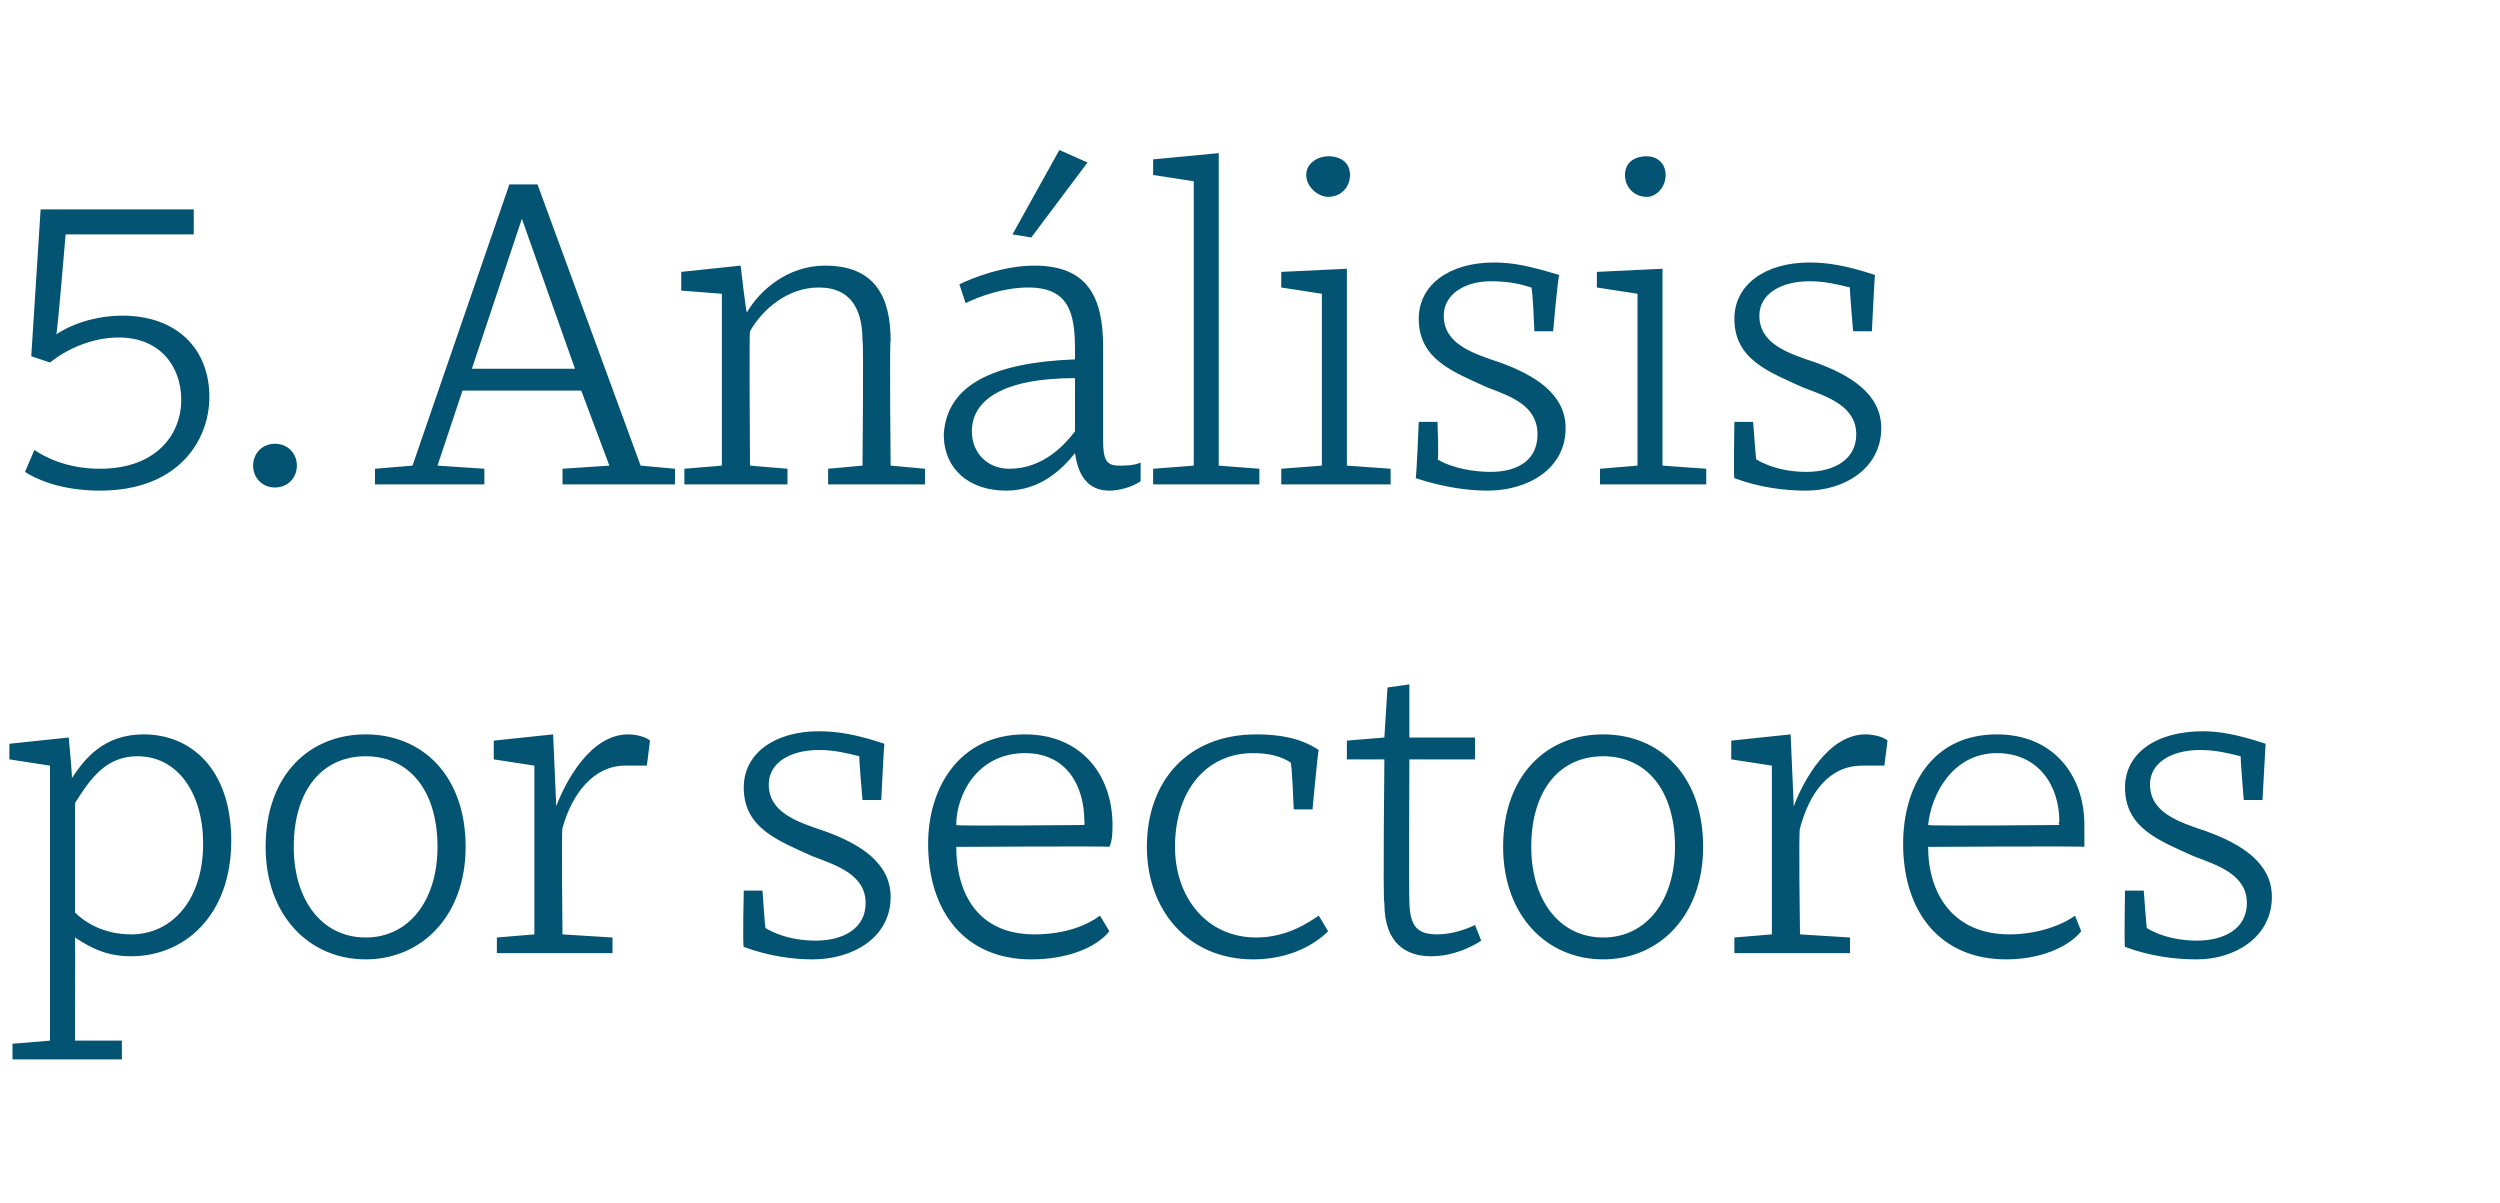
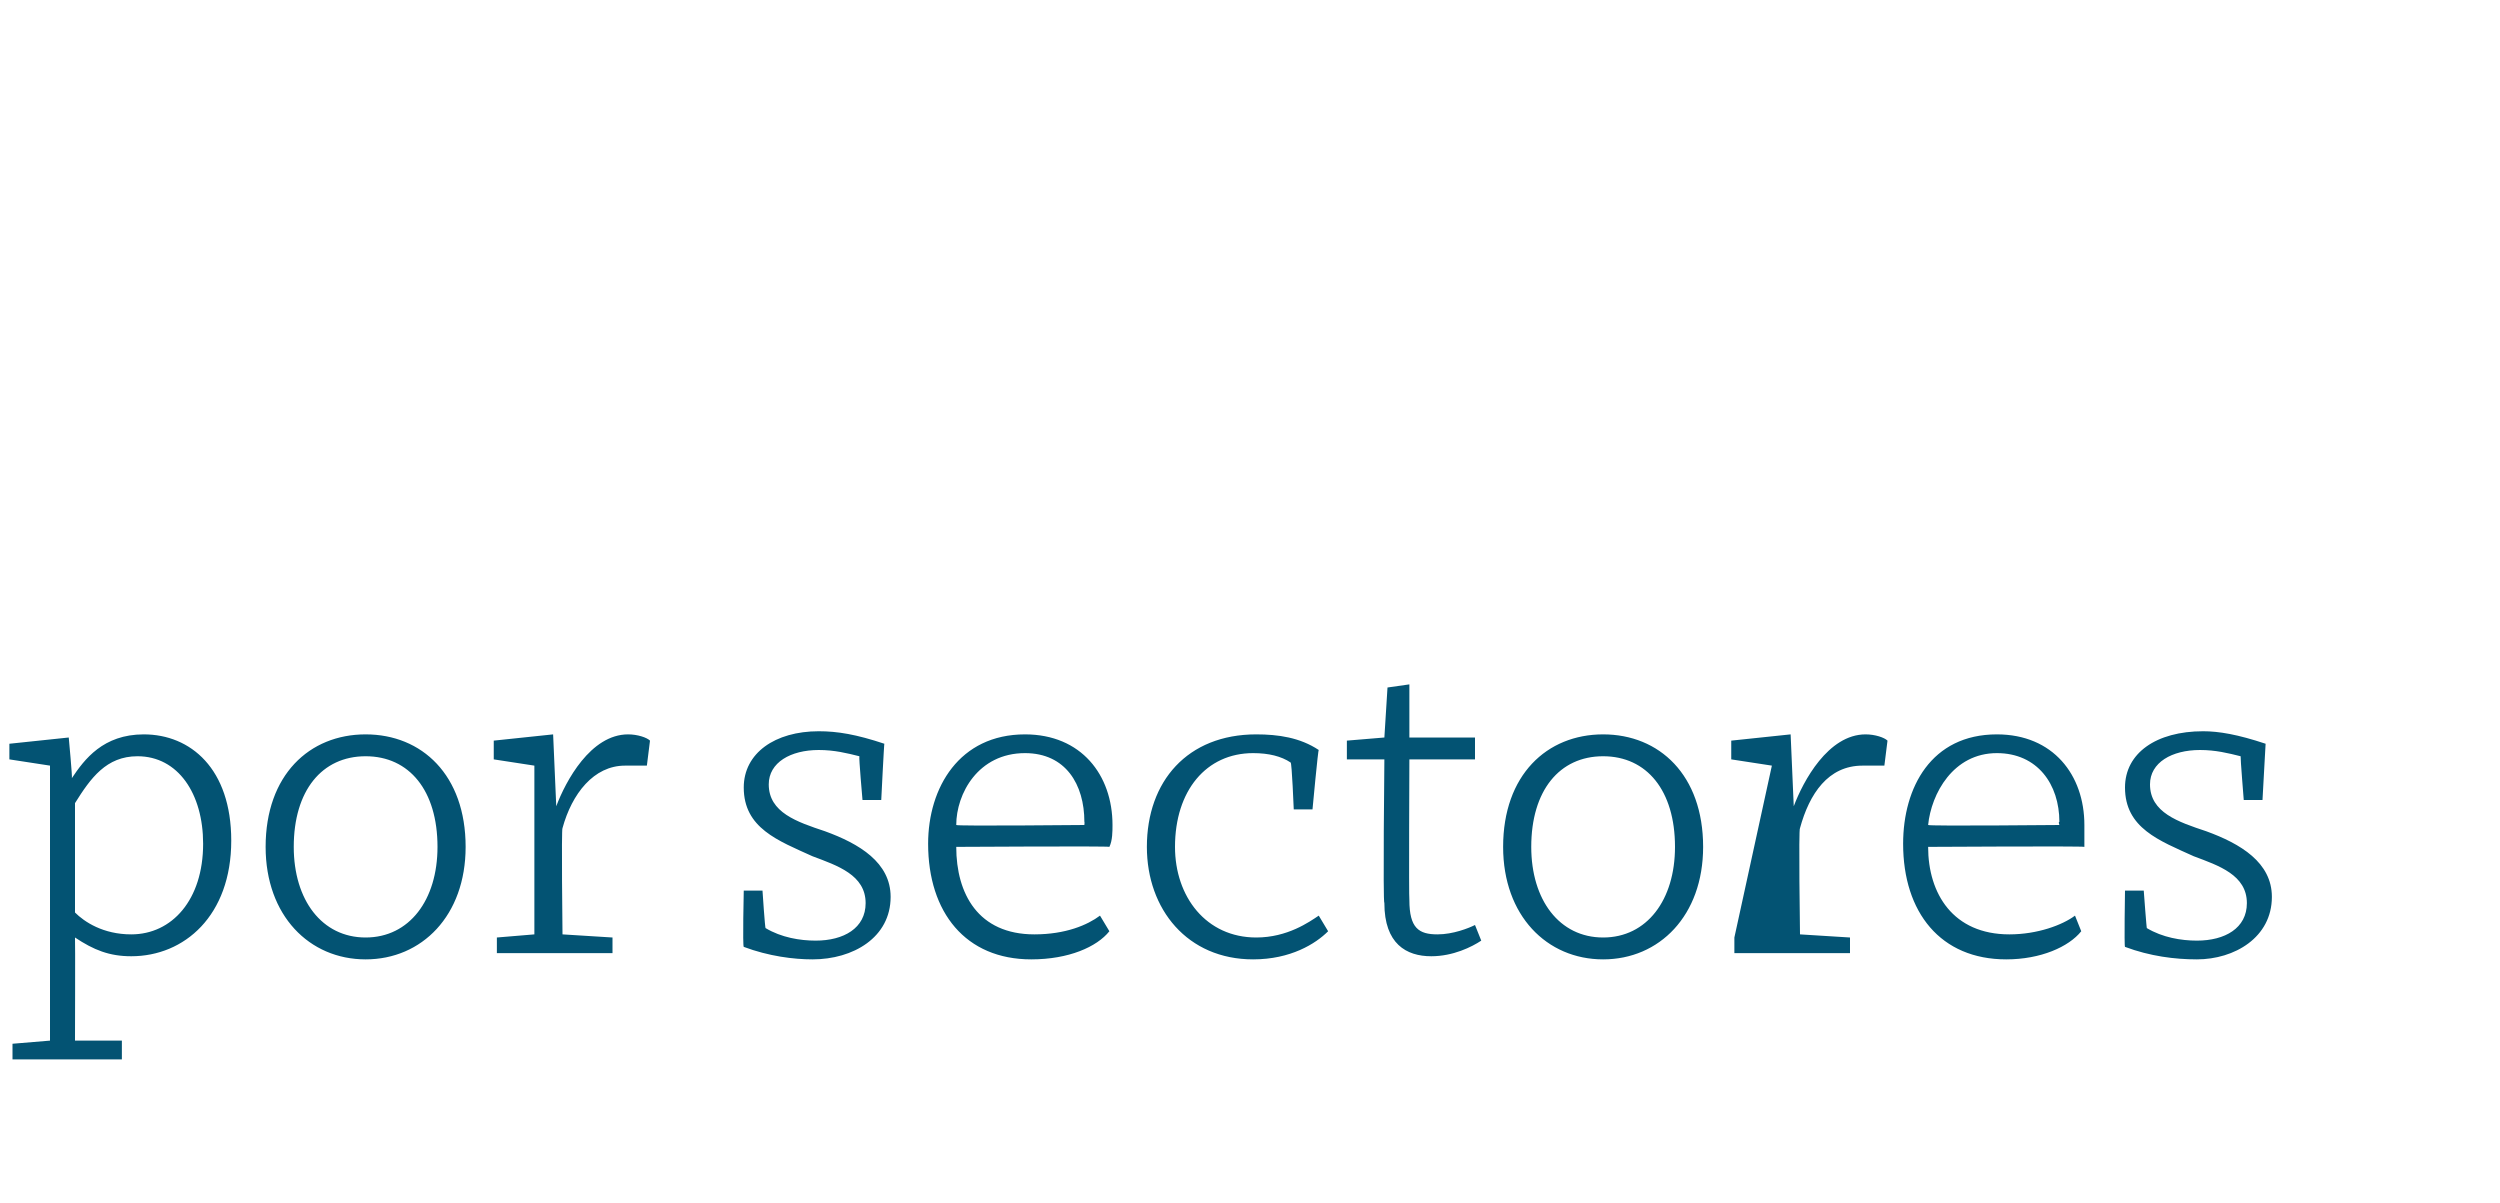
<svg xmlns="http://www.w3.org/2000/svg" version="1.1" width="80px" height="38.5px" viewBox="0 -5 80 38.5" style="top:-5px">
  <desc>5. An lisis por sectores</desc>
  <defs />
  <g id="Polygon54741">
-     <path d="M 7.4 21.9 C 7.4 24.3 5.9 25.6 4.2 25.6 C 3.5 25.6 3 25.4 2.4 25 C 2.41 25.01 2.4 28.3 2.4 28.3 L 3.9 28.3 L 3.9 28.9 L 0.4 28.9 L 0.4 28.4 L 1.6 28.3 L 1.6 21.3 L 1.6 19.5 L 0.3 19.3 L 0.3 18.8 L 2.2 18.6 C 2.2 18.6 2.32 19.89 2.3 19.9 C 2.7 19.3 3.3 18.5 4.6 18.5 C 6.1 18.5 7.4 19.6 7.4 21.9 Z M 2.4 20.7 C 2.4 20.7 2.4 24.2 2.4 24.2 C 2.7 24.5 3.3 24.9 4.2 24.9 C 5.5 24.9 6.5 23.8 6.5 22 C 6.5 20.4 5.7 19.2 4.4 19.2 C 3.4 19.2 2.9 19.9 2.4 20.7 Z M 14.9 22.1 C 14.9 24.3 13.5 25.7 11.7 25.7 C 9.9 25.7 8.5 24.3 8.5 22.1 C 8.5 19.8 9.9 18.5 11.7 18.5 C 13.5 18.5 14.9 19.8 14.9 22.1 Z M 9.4 22.1 C 9.4 23.8 10.3 25 11.7 25 C 13.1 25 14 23.8 14 22.1 C 14 20.3 13.1 19.2 11.7 19.2 C 10.3 19.2 9.4 20.3 9.4 22.1 Z M 15.8 19.3 L 15.8 18.7 L 17.7 18.5 L 17.8 20.8 C 17.8 20.8 17.84 20.75 17.8 20.8 C 18.1 20 18.9 18.5 20.1 18.5 C 20.4 18.5 20.7 18.6 20.8 18.7 C 20.8 18.7 20.7 19.5 20.7 19.5 C 20.4 19.5 20.2 19.5 20 19.5 C 19 19.5 18.3 20.4 18 21.5 C 17.96 21.49 18 24.9 18 24.9 L 19.6 25 L 19.6 25.5 L 15.9 25.5 L 15.9 25 L 17.1 24.9 L 17.1 19.5 L 15.8 19.3 Z M 26.2 19 C 25.3 19 24.6 19.4 24.6 20.1 C 24.6 21 25.5 21.3 26.4 21.6 C 27.5 22 28.5 22.6 28.5 23.7 C 28.5 25 27.3 25.7 26 25.7 C 25.4 25.7 24.6 25.6 23.8 25.3 C 23.76 25.28 23.8 23.5 23.8 23.5 L 24.4 23.5 C 24.4 23.5 24.48 24.73 24.5 24.7 C 25 25 25.6 25.1 26.1 25.1 C 27 25.1 27.7 24.7 27.7 23.9 C 27.7 23 26.8 22.7 26 22.4 C 24.9 21.9 23.8 21.5 23.8 20.2 C 23.8 19.1 24.8 18.4 26.2 18.4 C 26.8 18.4 27.4 18.5 28.3 18.8 C 28.29 18.77 28.2 20.6 28.2 20.6 L 27.6 20.6 C 27.6 20.6 27.48 19.24 27.5 19.2 C 27.1 19.1 26.7 19 26.2 19 Z M 35.6 21.4 C 35.6 21.6 35.6 21.9 35.5 22.1 C 35.53 22.07 30.6 22.1 30.6 22.1 C 30.6 22.1 30.57 22.11 30.6 22.1 C 30.6 23.6 31.3 24.9 33.1 24.9 C 34.1 24.9 34.8 24.6 35.2 24.3 C 35.2 24.3 35.5 24.8 35.5 24.8 C 35.1 25.3 34.2 25.7 33 25.7 C 30.9 25.7 29.7 24.2 29.7 22 C 29.7 20.2 30.7 18.5 32.8 18.5 C 34.6 18.5 35.6 19.8 35.6 21.4 Z M 30.6 21.4 C 30.59 21.44 34.7 21.4 34.7 21.4 C 34.7 21.4 34.71 21.29 34.7 21.3 C 34.7 20.1 34.1 19.1 32.8 19.1 C 31.3 19.1 30.6 20.4 30.6 21.4 Z M 42.2 19 C 42.18 18.96 42 20.9 42 20.9 L 41.4 20.9 C 41.4 20.9 41.34 19.4 41.3 19.4 C 41 19.2 40.6 19.1 40.1 19.1 C 38.6 19.1 37.6 20.3 37.6 22.1 C 37.6 23.7 38.6 25 40.2 25 C 41.2 25 41.9 24.5 42.2 24.3 C 42.2 24.3 42.5 24.8 42.5 24.8 C 42.1 25.2 41.3 25.7 40.1 25.7 C 38 25.7 36.7 24.1 36.7 22.1 C 36.7 20 38 18.5 40.2 18.5 C 40.9 18.5 41.6 18.6 42.2 19 Z M 43.1 18.7 L 44.3 18.6 L 44.4 17 L 45.1 16.9 L 45.1 18.6 L 47.2 18.6 L 47.2 19.3 L 45.1 19.3 C 45.1 19.3 45.08 23.76 45.1 23.8 C 45.1 24.7 45.4 24.9 46 24.9 C 46.5 24.9 47 24.7 47.2 24.6 C 47.2 24.6 47.4 25.1 47.4 25.1 C 47.1 25.3 46.5 25.6 45.8 25.6 C 45 25.6 44.3 25.2 44.3 23.9 C 44.25 23.9 44.3 19.3 44.3 19.3 L 43.1 19.3 L 43.1 18.7 Z M 54.5 22.1 C 54.5 24.3 53.1 25.7 51.3 25.7 C 49.5 25.7 48.1 24.3 48.1 22.1 C 48.1 19.8 49.5 18.5 51.3 18.5 C 53.1 18.5 54.5 19.8 54.5 22.1 Z M 49 22.1 C 49 23.8 49.9 25 51.3 25 C 52.7 25 53.6 23.8 53.6 22.1 C 53.6 20.3 52.7 19.2 51.3 19.2 C 49.9 19.2 49 20.3 49 22.1 Z M 55.4 19.3 L 55.4 18.7 L 57.3 18.5 L 57.4 20.8 C 57.4 20.8 57.43 20.75 57.4 20.8 C 57.7 20 58.5 18.5 59.7 18.5 C 60 18.5 60.3 18.6 60.4 18.7 C 60.4 18.7 60.3 19.5 60.3 19.5 C 60 19.5 59.8 19.5 59.6 19.5 C 58.5 19.5 57.9 20.4 57.6 21.5 C 57.55 21.49 57.6 24.9 57.6 24.9 L 59.2 25 L 59.2 25.5 L 55.5 25.5 L 55.5 25 L 56.7 24.9 L 56.7 19.5 L 55.4 19.3 Z M 66.7 21.4 C 66.7 21.6 66.7 21.9 66.7 22.1 C 66.68 22.07 61.7 22.1 61.7 22.1 C 61.7 22.1 61.72 22.11 61.7 22.1 C 61.7 23.6 62.5 24.9 64.3 24.9 C 65.2 24.9 66 24.6 66.4 24.3 C 66.4 24.3 66.6 24.8 66.6 24.8 C 66.2 25.3 65.3 25.7 64.2 25.7 C 62.1 25.7 60.9 24.2 60.9 22 C 60.9 20.2 61.8 18.5 63.9 18.5 C 65.7 18.5 66.7 19.8 66.7 21.4 Z M 61.7 21.4 C 61.74 21.44 65.9 21.4 65.9 21.4 C 65.9 21.4 65.86 21.29 65.9 21.3 C 65.9 20.1 65.2 19.1 63.9 19.1 C 62.5 19.1 61.8 20.4 61.7 21.4 Z M 70.4 19 C 69.5 19 68.8 19.4 68.8 20.1 C 68.8 21 69.7 21.3 70.6 21.6 C 71.7 22 72.7 22.6 72.7 23.7 C 72.7 25 71.5 25.7 70.3 25.7 C 69.6 25.7 68.8 25.6 68 25.3 C 67.97 25.28 68 23.5 68 23.5 L 68.6 23.5 C 68.6 23.5 68.69 24.73 68.7 24.7 C 69.2 25 69.8 25.1 70.3 25.1 C 71.2 25.1 71.9 24.7 71.9 23.9 C 71.9 23 71 22.7 70.2 22.4 C 69.1 21.9 68 21.5 68 20.2 C 68 19.1 69 18.4 70.5 18.4 C 71 18.4 71.6 18.5 72.5 18.8 C 72.5 18.77 72.4 20.6 72.4 20.6 L 71.8 20.6 C 71.8 20.6 71.69 19.24 71.7 19.2 C 71.3 19.1 70.9 19 70.4 19 Z " stroke="none" fill="#035373" />
+     <path d="M 7.4 21.9 C 7.4 24.3 5.9 25.6 4.2 25.6 C 3.5 25.6 3 25.4 2.4 25 C 2.41 25.01 2.4 28.3 2.4 28.3 L 3.9 28.3 L 3.9 28.9 L 0.4 28.9 L 0.4 28.4 L 1.6 28.3 L 1.6 21.3 L 1.6 19.5 L 0.3 19.3 L 0.3 18.8 L 2.2 18.6 C 2.2 18.6 2.32 19.89 2.3 19.9 C 2.7 19.3 3.3 18.5 4.6 18.5 C 6.1 18.5 7.4 19.6 7.4 21.9 Z M 2.4 20.7 C 2.4 20.7 2.4 24.2 2.4 24.2 C 2.7 24.5 3.3 24.9 4.2 24.9 C 5.5 24.9 6.5 23.8 6.5 22 C 6.5 20.4 5.7 19.2 4.4 19.2 C 3.4 19.2 2.9 19.9 2.4 20.7 Z M 14.9 22.1 C 14.9 24.3 13.5 25.7 11.7 25.7 C 9.9 25.7 8.5 24.3 8.5 22.1 C 8.5 19.8 9.9 18.5 11.7 18.5 C 13.5 18.5 14.9 19.8 14.9 22.1 Z M 9.4 22.1 C 9.4 23.8 10.3 25 11.7 25 C 13.1 25 14 23.8 14 22.1 C 14 20.3 13.1 19.2 11.7 19.2 C 10.3 19.2 9.4 20.3 9.4 22.1 Z M 15.8 19.3 L 15.8 18.7 L 17.7 18.5 L 17.8 20.8 C 17.8 20.8 17.84 20.75 17.8 20.8 C 18.1 20 18.9 18.5 20.1 18.5 C 20.4 18.5 20.7 18.6 20.8 18.7 C 20.8 18.7 20.7 19.5 20.7 19.5 C 20.4 19.5 20.2 19.5 20 19.5 C 19 19.5 18.3 20.4 18 21.5 C 17.96 21.49 18 24.9 18 24.9 L 19.6 25 L 19.6 25.5 L 15.9 25.5 L 15.9 25 L 17.1 24.9 L 17.1 19.5 L 15.8 19.3 Z M 26.2 19 C 25.3 19 24.6 19.4 24.6 20.1 C 24.6 21 25.5 21.3 26.4 21.6 C 27.5 22 28.5 22.6 28.5 23.7 C 28.5 25 27.3 25.7 26 25.7 C 25.4 25.7 24.6 25.6 23.8 25.3 C 23.76 25.28 23.8 23.5 23.8 23.5 L 24.4 23.5 C 24.4 23.5 24.48 24.73 24.5 24.7 C 25 25 25.6 25.1 26.1 25.1 C 27 25.1 27.7 24.7 27.7 23.9 C 27.7 23 26.8 22.7 26 22.4 C 24.9 21.9 23.8 21.5 23.8 20.2 C 23.8 19.1 24.8 18.4 26.2 18.4 C 26.8 18.4 27.4 18.5 28.3 18.8 C 28.29 18.77 28.2 20.6 28.2 20.6 L 27.6 20.6 C 27.6 20.6 27.48 19.24 27.5 19.2 C 27.1 19.1 26.7 19 26.2 19 Z M 35.6 21.4 C 35.6 21.6 35.6 21.9 35.5 22.1 C 35.53 22.07 30.6 22.1 30.6 22.1 C 30.6 22.1 30.57 22.11 30.6 22.1 C 30.6 23.6 31.3 24.9 33.1 24.9 C 34.1 24.9 34.8 24.6 35.2 24.3 C 35.2 24.3 35.5 24.8 35.5 24.8 C 35.1 25.3 34.2 25.7 33 25.7 C 30.9 25.7 29.7 24.2 29.7 22 C 29.7 20.2 30.7 18.5 32.8 18.5 C 34.6 18.5 35.6 19.8 35.6 21.4 Z M 30.6 21.4 C 30.59 21.44 34.7 21.4 34.7 21.4 C 34.7 21.4 34.71 21.29 34.7 21.3 C 34.7 20.1 34.1 19.1 32.8 19.1 C 31.3 19.1 30.6 20.4 30.6 21.4 Z M 42.2 19 C 42.18 18.96 42 20.9 42 20.9 L 41.4 20.9 C 41.4 20.9 41.34 19.4 41.3 19.4 C 41 19.2 40.6 19.1 40.1 19.1 C 38.6 19.1 37.6 20.3 37.6 22.1 C 37.6 23.7 38.6 25 40.2 25 C 41.2 25 41.9 24.5 42.2 24.3 C 42.2 24.3 42.5 24.8 42.5 24.8 C 42.1 25.2 41.3 25.7 40.1 25.7 C 38 25.7 36.7 24.1 36.7 22.1 C 36.7 20 38 18.5 40.2 18.5 C 40.9 18.5 41.6 18.6 42.2 19 Z M 43.1 18.7 L 44.3 18.6 L 44.4 17 L 45.1 16.9 L 45.1 18.6 L 47.2 18.6 L 47.2 19.3 L 45.1 19.3 C 45.1 19.3 45.08 23.76 45.1 23.8 C 45.1 24.7 45.4 24.9 46 24.9 C 46.5 24.9 47 24.7 47.2 24.6 C 47.2 24.6 47.4 25.1 47.4 25.1 C 47.1 25.3 46.5 25.6 45.8 25.6 C 45 25.6 44.3 25.2 44.3 23.9 C 44.25 23.9 44.3 19.3 44.3 19.3 L 43.1 19.3 L 43.1 18.7 Z M 54.5 22.1 C 54.5 24.3 53.1 25.7 51.3 25.7 C 49.5 25.7 48.1 24.3 48.1 22.1 C 48.1 19.8 49.5 18.5 51.3 18.5 C 53.1 18.5 54.5 19.8 54.5 22.1 Z M 49 22.1 C 49 23.8 49.9 25 51.3 25 C 52.7 25 53.6 23.8 53.6 22.1 C 53.6 20.3 52.7 19.2 51.3 19.2 C 49.9 19.2 49 20.3 49 22.1 Z M 55.4 19.3 L 55.4 18.7 L 57.3 18.5 L 57.4 20.8 C 57.4 20.8 57.43 20.75 57.4 20.8 C 57.7 20 58.5 18.5 59.7 18.5 C 60 18.5 60.3 18.6 60.4 18.7 C 60.4 18.7 60.3 19.5 60.3 19.5 C 60 19.5 59.8 19.5 59.6 19.5 C 58.5 19.5 57.9 20.4 57.6 21.5 C 57.55 21.49 57.6 24.9 57.6 24.9 L 59.2 25 L 59.2 25.5 L 55.5 25.5 L 55.5 25 L 56.7 19.5 L 55.4 19.3 Z M 66.7 21.4 C 66.7 21.6 66.7 21.9 66.7 22.1 C 66.68 22.07 61.7 22.1 61.7 22.1 C 61.7 22.1 61.72 22.11 61.7 22.1 C 61.7 23.6 62.5 24.9 64.3 24.9 C 65.2 24.9 66 24.6 66.4 24.3 C 66.4 24.3 66.6 24.8 66.6 24.8 C 66.2 25.3 65.3 25.7 64.2 25.7 C 62.1 25.7 60.9 24.2 60.9 22 C 60.9 20.2 61.8 18.5 63.9 18.5 C 65.7 18.5 66.7 19.8 66.7 21.4 Z M 61.7 21.4 C 61.74 21.44 65.9 21.4 65.9 21.4 C 65.9 21.4 65.86 21.29 65.9 21.3 C 65.9 20.1 65.2 19.1 63.9 19.1 C 62.5 19.1 61.8 20.4 61.7 21.4 Z M 70.4 19 C 69.5 19 68.8 19.4 68.8 20.1 C 68.8 21 69.7 21.3 70.6 21.6 C 71.7 22 72.7 22.6 72.7 23.7 C 72.7 25 71.5 25.7 70.3 25.7 C 69.6 25.7 68.8 25.6 68 25.3 C 67.97 25.28 68 23.5 68 23.5 L 68.6 23.5 C 68.6 23.5 68.69 24.73 68.7 24.7 C 69.2 25 69.8 25.1 70.3 25.1 C 71.2 25.1 71.9 24.7 71.9 23.9 C 71.9 23 71 22.7 70.2 22.4 C 69.1 21.9 68 21.5 68 20.2 C 68 19.1 69 18.4 70.5 18.4 C 71 18.4 71.6 18.5 72.5 18.8 C 72.5 18.77 72.4 20.6 72.4 20.6 L 71.8 20.6 C 71.8 20.6 71.69 19.24 71.7 19.2 C 71.3 19.1 70.9 19 70.4 19 Z " stroke="none" fill="#035373" />
  </g>
  <g id="Polygon54740">
-     <path d="M 1.1 9.4 C 1.4 9.6 2.1 10 3.2 10 C 5 10 5.8 8.9 5.8 7.8 C 5.8 6.7 5.1 5.8 3.8 5.8 C 2.9 5.8 2.1 6.2 1.6 6.6 C 1.58 6.59 1 6.4 1 6.4 L 1.3 1.7 L 6.2 1.7 L 6.2 2.5 L 2.1 2.5 C 2.1 2.5 1.83 5.73 1.8 5.7 C 2.4 5.3 3.2 5.1 3.9 5.1 C 5.7 5.1 6.7 6.2 6.7 7.7 C 6.7 9.1 5.7 10.7 3.2 10.7 C 1.9 10.7 1.1 10.3 0.8 10.1 C 0.8 10.1 1.1 9.4 1.1 9.4 Z M 8.8 9.2 C 9.2 9.2 9.5 9.5 9.5 9.9 C 9.5 10.3 9.2 10.6 8.8 10.6 C 8.4 10.6 8.1 10.3 8.1 9.9 C 8.1 9.5 8.4 9.2 8.8 9.2 Z M 18 10 L 19.5 9.9 L 18.6 7.5 L 14.8 7.5 L 14 9.9 L 15.5 10 L 15.5 10.5 L 12 10.5 L 12 10 L 13.2 9.9 L 16.3 0.9 L 17.2 0.9 L 20.5 9.9 L 21.6 10 L 21.6 10.5 L 18 10.5 L 18 10 Z M 15.1 6.8 L 18.4 6.8 L 16.7 2 L 16.7 2 L 15.1 6.8 Z M 21.8 4.3 L 21.8 3.7 L 23.7 3.5 C 23.7 3.5 23.87 4.98 23.9 5 C 24.3 4.3 25.2 3.5 26.4 3.5 C 28 3.5 28.5 4.5 28.5 5.9 C 28.46 5.88 28.5 9.9 28.5 9.9 L 29.6 10 L 29.6 10.5 L 26.5 10.5 L 26.5 10 L 27.6 9.9 C 27.6 9.9 27.64 5.88 27.6 5.9 C 27.6 5 27.3 4.2 26.2 4.2 C 25.2 4.2 24.4 4.9 24 5.6 C 23.97 5.61 24 9.9 24 9.9 L 25.2 10 L 25.2 10.5 L 21.9 10.5 L 21.9 10 L 23.1 9.9 L 23.1 6.2 L 23.1 4.4 L 21.8 4.3 Z M 35.3 6.1 C 35.3 6.1 35.3 9.1 35.3 9.1 C 35.3 9.7 35.4 9.9 35.8 9.9 C 36 9.9 36.3 9.9 36.5 9.8 C 36.5 9.8 36.5 10.4 36.5 10.4 C 36.2 10.6 35.8 10.7 35.5 10.7 C 34.8 10.7 34.5 10.2 34.4 9.5 C 34 10 33.3 10.7 32.2 10.7 C 31 10.7 30.2 10 30.2 8.9 C 30.3 7.3 31.8 6.6 34.4 6.5 C 34.4 6.5 34.4 6.2 34.4 6.2 C 34.4 5 34.2 4.2 32.9 4.2 C 32.1 4.2 31.3 4.5 30.9 4.7 C 30.9 4.7 30.7 4.1 30.7 4.1 C 31.1 3.9 32.1 3.5 33.1 3.5 C 34.8 3.5 35.3 4.5 35.3 6.1 Z M 34.4 7.1 C 32.1 7.1 31.1 7.8 31.1 8.8 C 31.1 9.5 31.6 10 32.3 10 C 33.4 10 34.1 9.2 34.4 8.8 C 34.4 8.8 34.4 7.1 34.4 7.1 Z M 32.4 2.5 L 32.4 2.5 L 33.9 -0.2 L 34.8 0.2 L 33 2.6 L 32.4 2.5 Z M 39 9.9 L 40.3 10 L 40.3 10.5 L 36.9 10.5 L 36.9 10 L 38.2 9.9 L 38.2 0.8 L 36.9 0.6 L 36.9 0.1 L 39 -0.1 L 39 9.9 Z M 43.1 9.9 L 44.5 10 L 44.5 10.5 L 41 10.5 L 41 10 L 42.3 9.9 L 42.3 4.4 L 41 4.2 L 41 3.7 L 43.1 3.6 L 43.1 9.9 Z M 42.5 0 C 42.9 0 43.2 0.2 43.2 0.6 C 43.2 1 42.9 1.3 42.5 1.3 C 42.2 1.3 41.8 1 41.8 0.6 C 41.8 0.2 42.2 0 42.5 0 Z M 47.7 4 C 46.9 4 46.2 4.4 46.2 5.1 C 46.2 6 47.1 6.3 48 6.6 C 49.1 7 50.1 7.6 50.1 8.7 C 50.1 10 48.9 10.7 47.6 10.7 C 47 10.7 46.2 10.6 45.3 10.3 C 45.33 10.28 45.4 8.5 45.4 8.5 L 46 8.5 C 46 8.5 46.05 9.73 46 9.7 C 46.5 10 47.2 10.1 47.7 10.1 C 48.6 10.1 49.2 9.7 49.2 8.9 C 49.2 8 48.4 7.7 47.6 7.4 C 46.5 6.9 45.4 6.5 45.4 5.2 C 45.4 4.1 46.4 3.4 47.8 3.4 C 48.4 3.4 48.9 3.5 49.9 3.8 C 49.86 3.77 49.7 5.6 49.7 5.6 L 49.1 5.6 C 49.1 5.6 49.05 4.24 49 4.2 C 48.7 4.1 48.3 4 47.7 4 Z M 53.2 9.9 L 54.6 10 L 54.6 10.5 L 51.2 10.5 L 51.2 10 L 52.4 9.9 L 52.4 4.4 L 51.1 4.2 L 51.1 3.7 L 53.2 3.6 L 53.2 9.9 Z M 52.7 0 C 53 0 53.3 0.2 53.3 0.6 C 53.3 1 53 1.3 52.7 1.3 C 52.3 1.3 52 1 52 0.6 C 52 0.2 52.3 0 52.7 0 Z M 57.9 4 C 57 4 56.3 4.4 56.3 5.1 C 56.3 6 57.2 6.3 58.1 6.6 C 59.2 7 60.2 7.6 60.2 8.7 C 60.2 10 59 10.7 57.8 10.7 C 57.1 10.7 56.3 10.6 55.5 10.3 C 55.47 10.28 55.5 8.5 55.5 8.5 L 56.1 8.5 C 56.1 8.5 56.19 9.73 56.2 9.7 C 56.7 10 57.3 10.1 57.8 10.1 C 58.7 10.1 59.4 9.7 59.4 8.9 C 59.4 8 58.5 7.7 57.7 7.4 C 56.6 6.9 55.5 6.5 55.5 5.2 C 55.5 4.1 56.5 3.4 57.9 3.4 C 58.5 3.4 59.1 3.5 60 3.8 C 59.99 3.77 59.9 5.6 59.9 5.6 L 59.3 5.6 C 59.3 5.6 59.18 4.24 59.2 4.2 C 58.8 4.1 58.4 4 57.9 4 Z " stroke="none" fill="#035373" />
-   </g>
+     </g>
</svg>